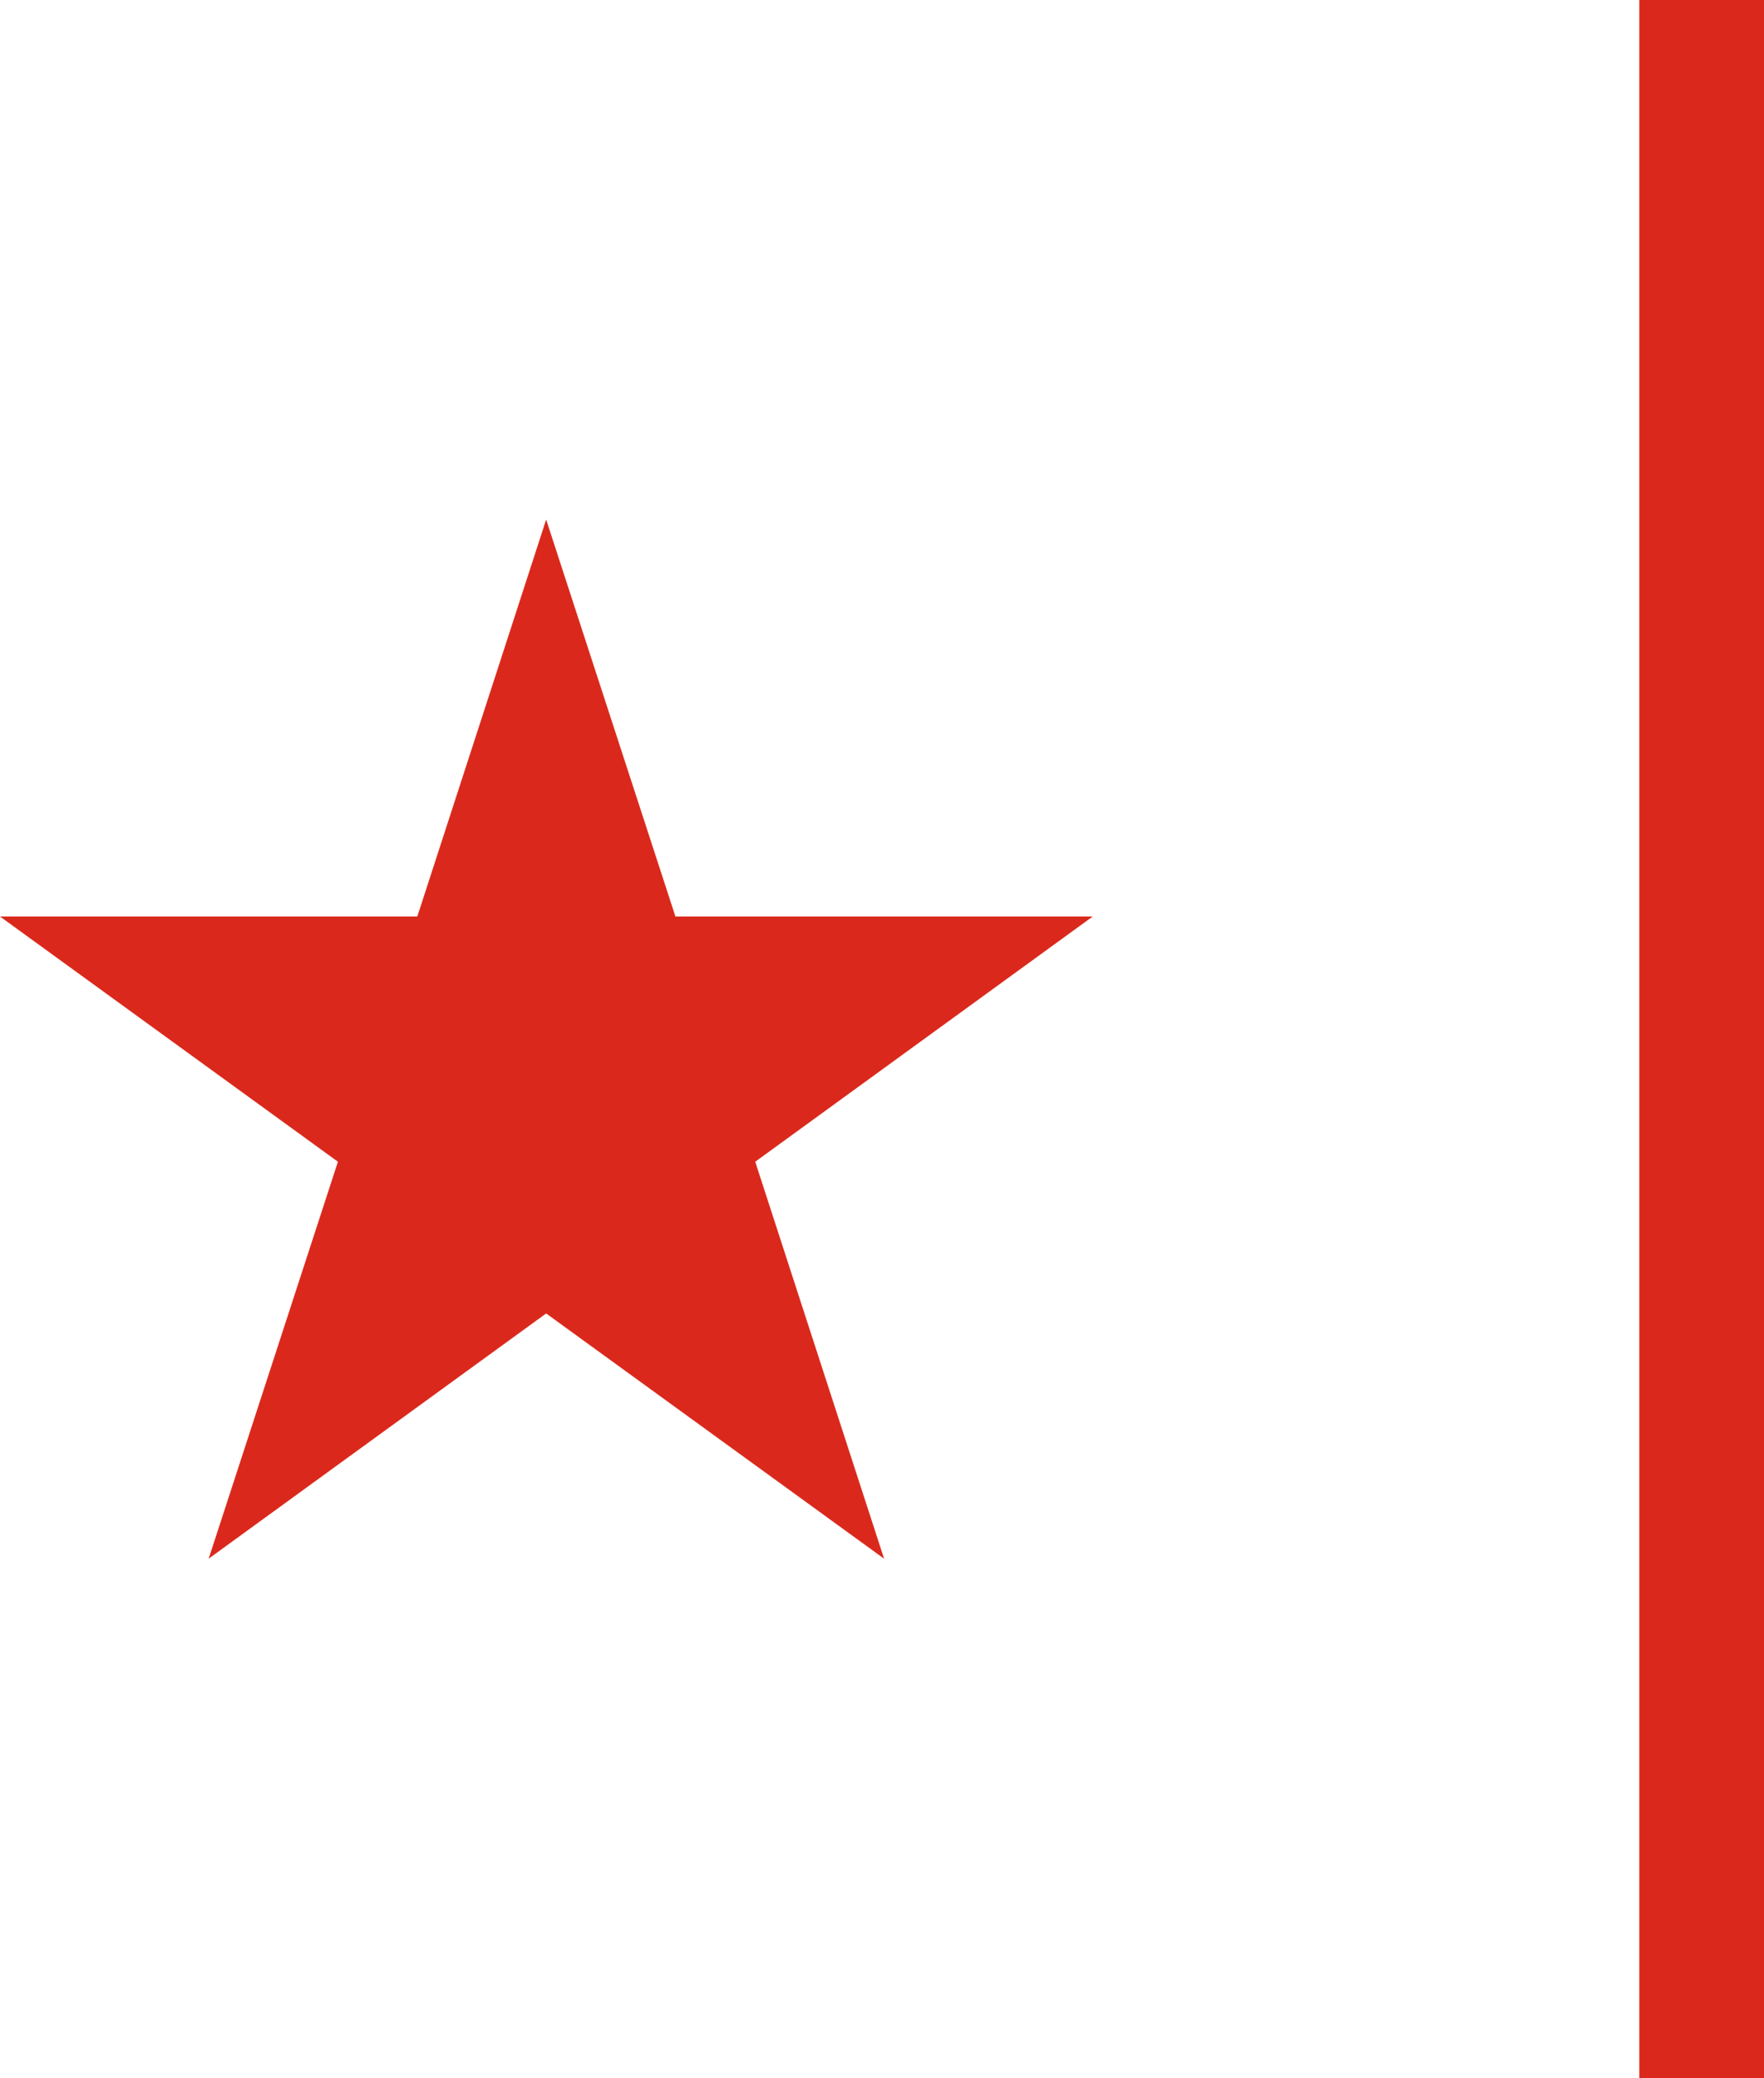
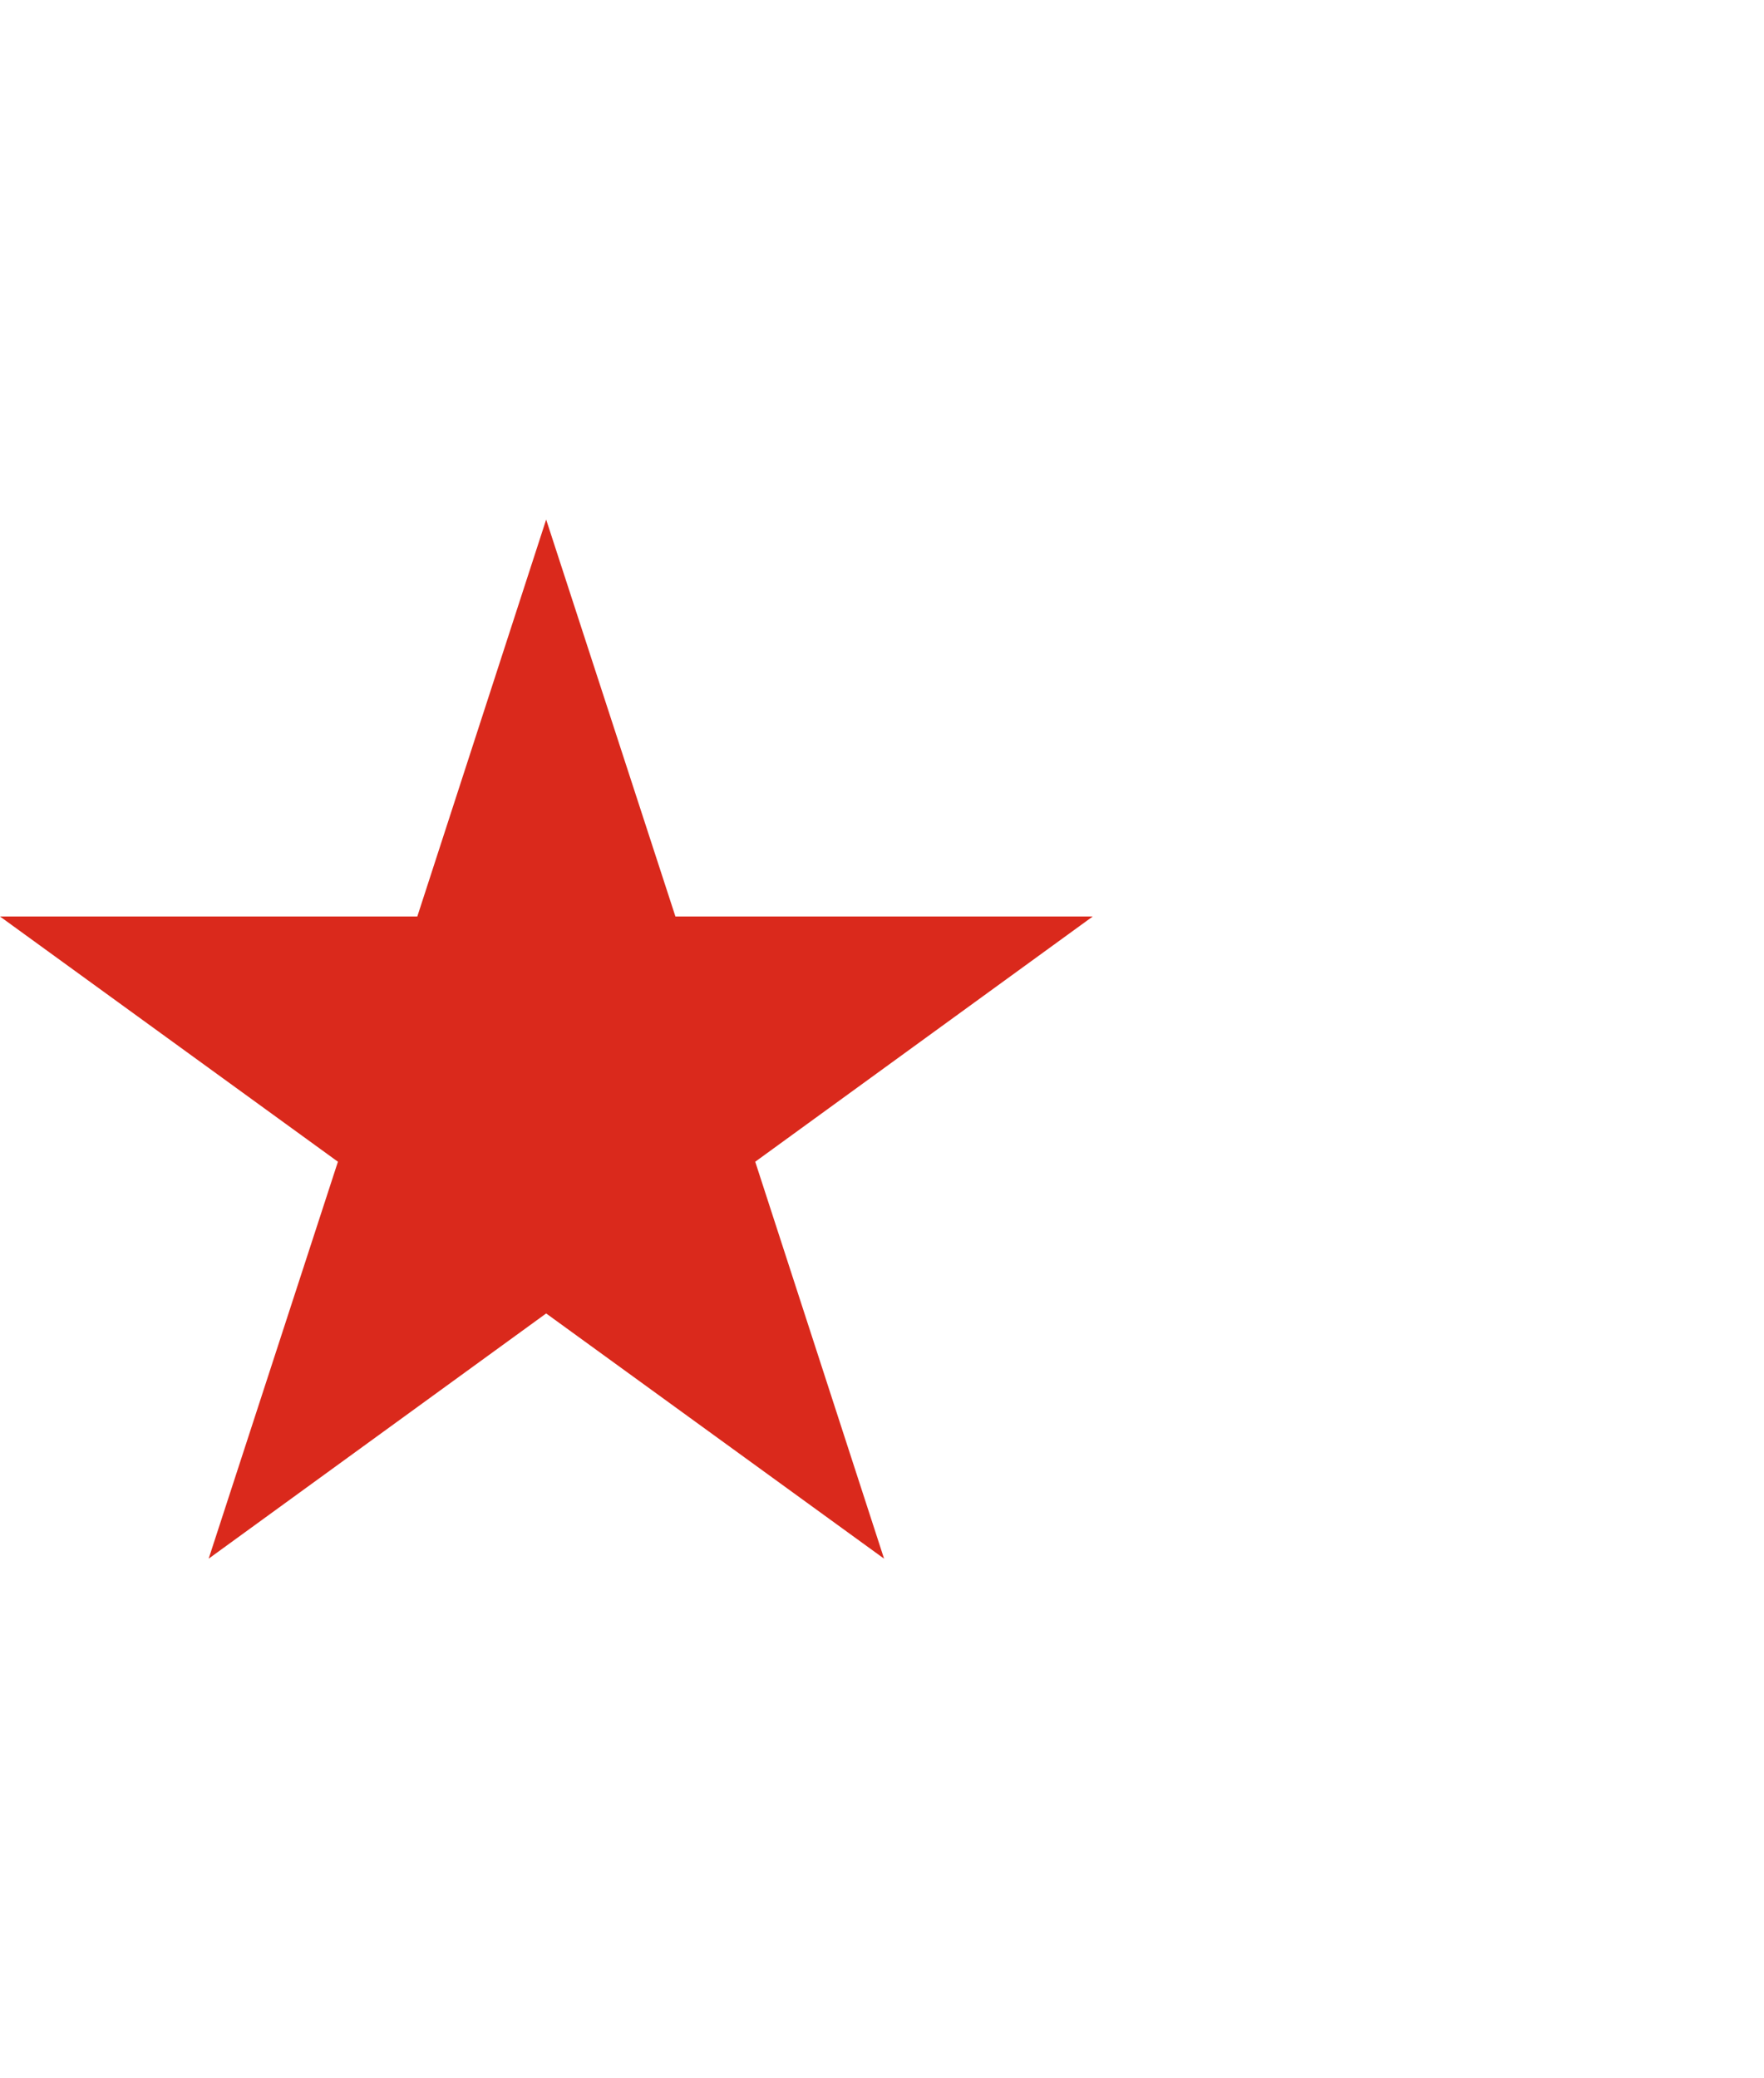
<svg xmlns="http://www.w3.org/2000/svg" viewBox="0 0 42.44 50">
  <defs>
    <style>.cls-1{fill:#da291c;}.cls-2{fill:none;stroke:#da291c;stroke-miterlimit:10;stroke-width:3px;}</style>
  </defs>
  <title>Star_Lockup</title>
  <g id="Layer_2" data-name="Layer 2">
    <g id="_1" data-name="1">
      <polygon class="cls-1" points="13.14 12.5 10.04 22.05 0 22.05 8.13 27.95 5.02 37.5 13.14 31.6 21.27 37.5 18.17 27.95 26.29 22.05 16.25 22.05 13.14 12.5 13.14 12.5" />
-       <line class="cls-2" x1="40.94" x2="40.94" y2="50" />
    </g>
  </g>
</svg>